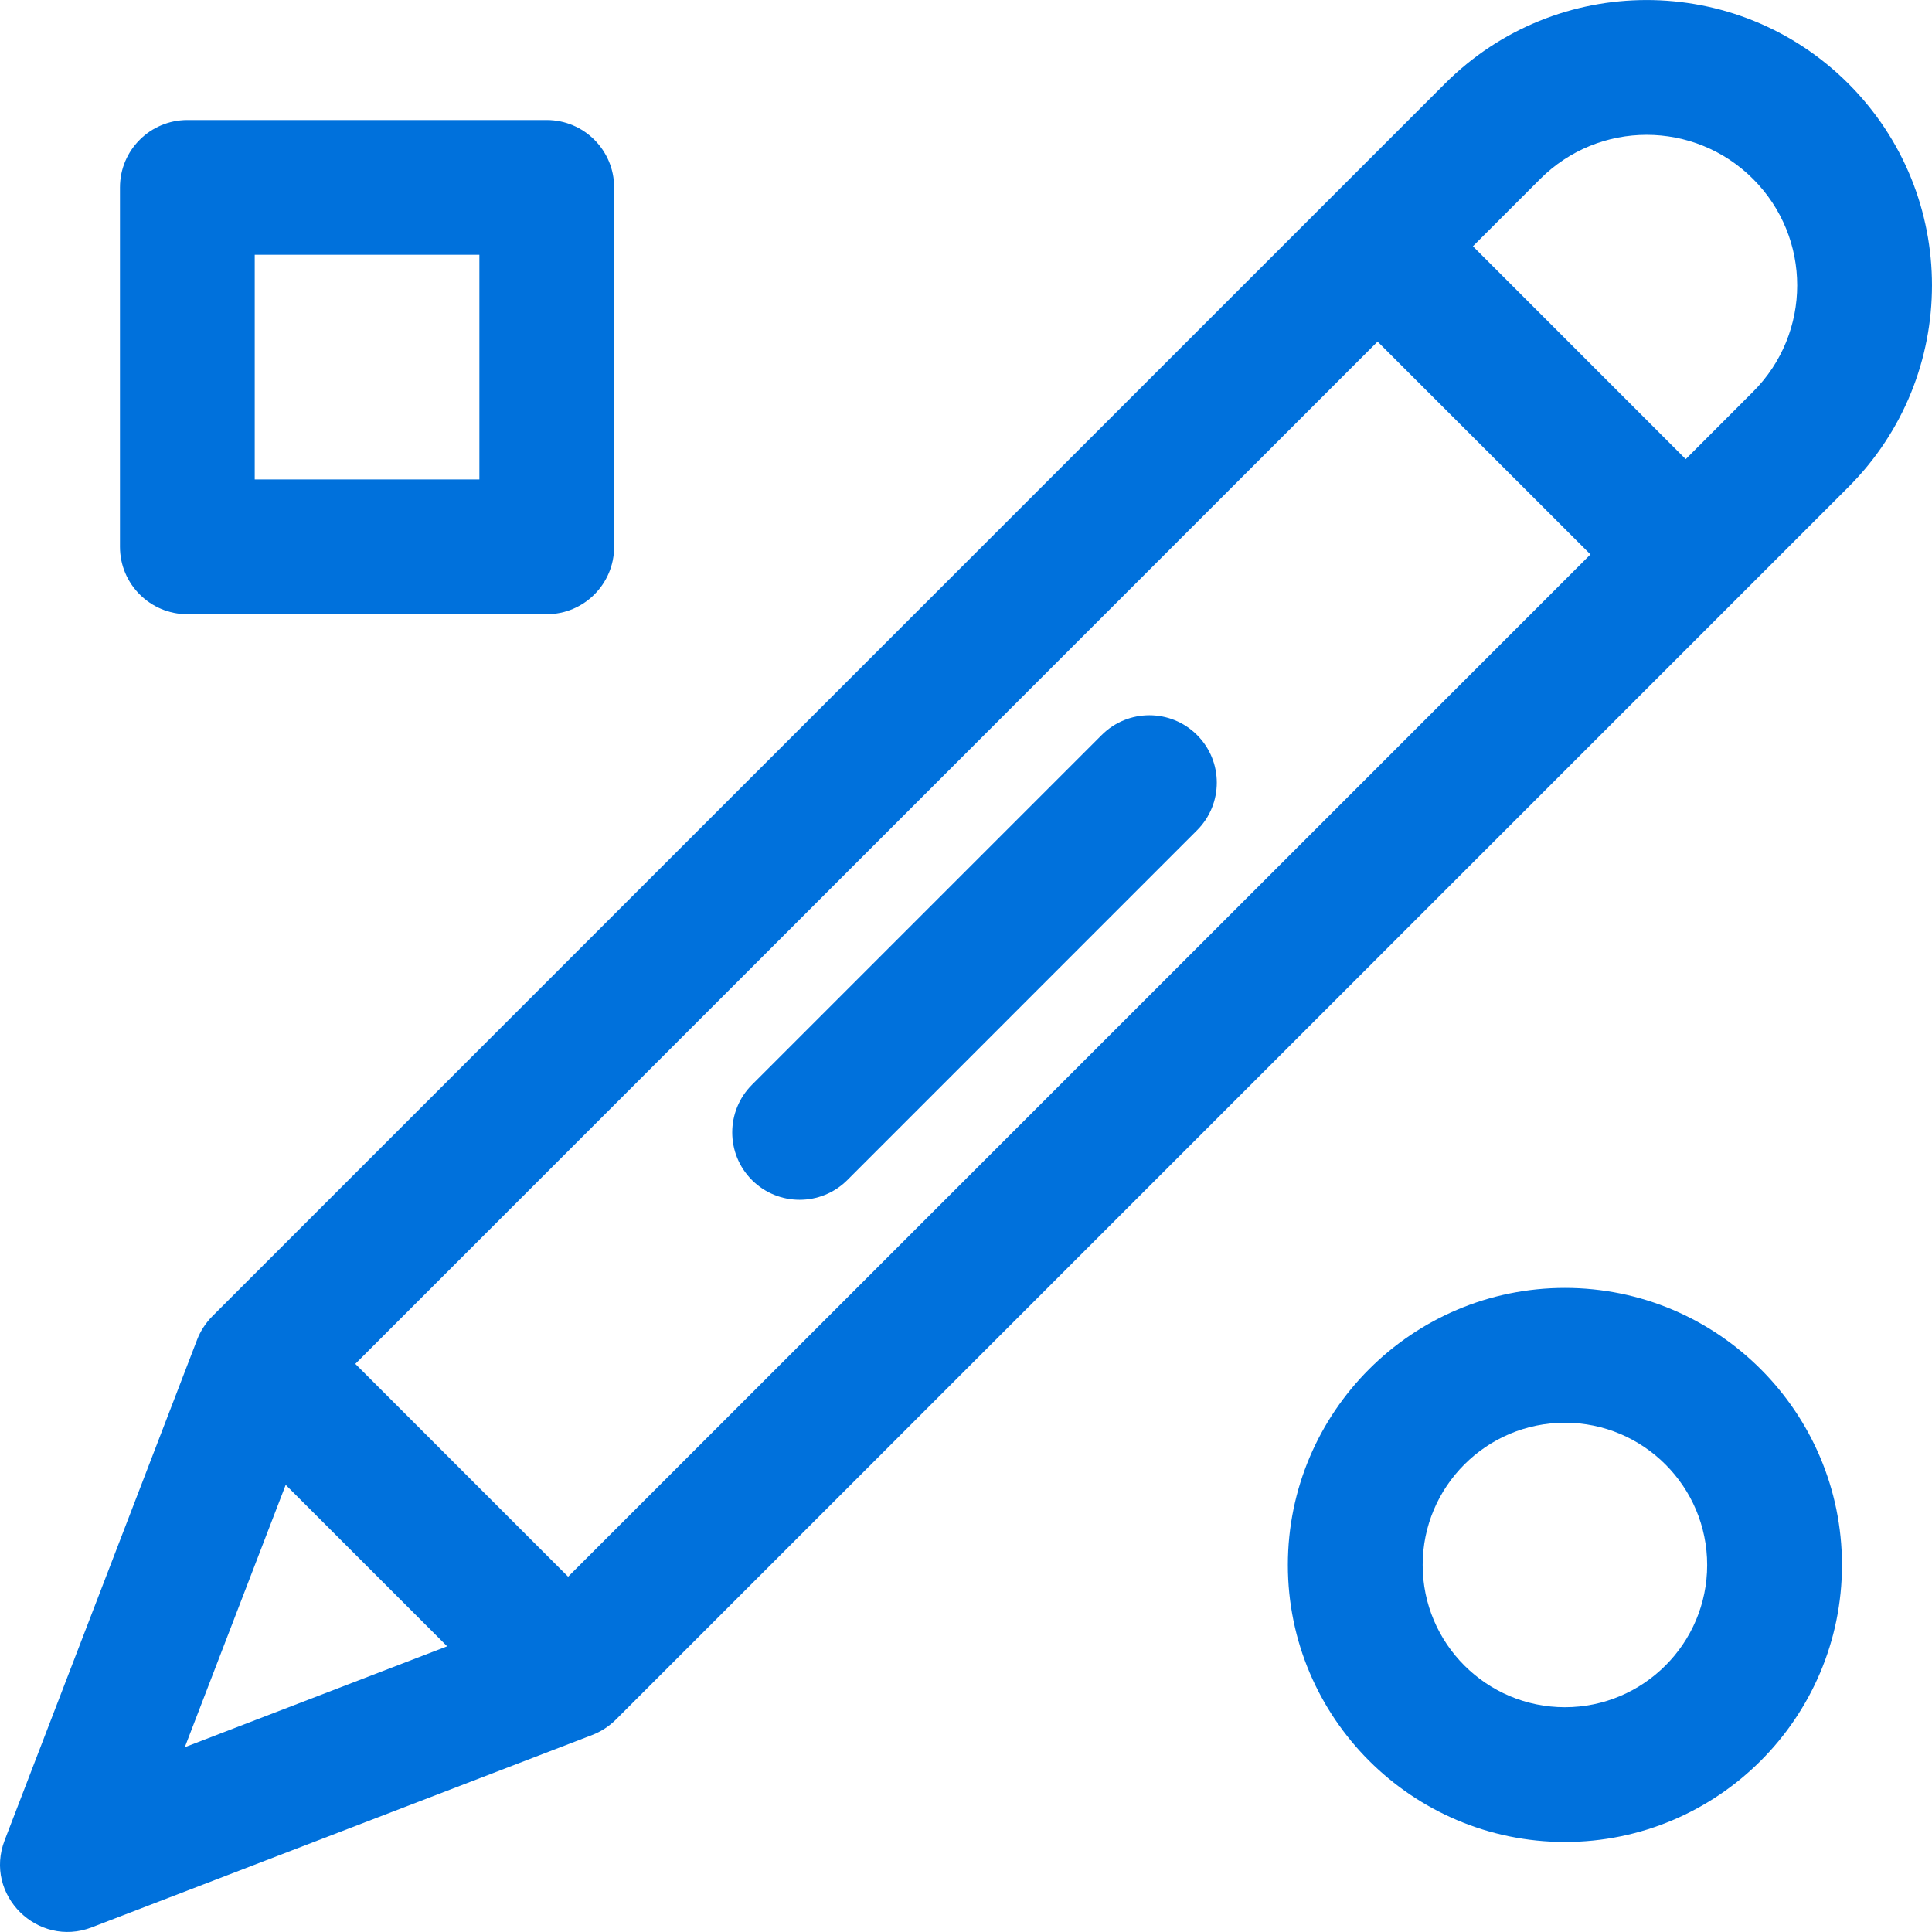
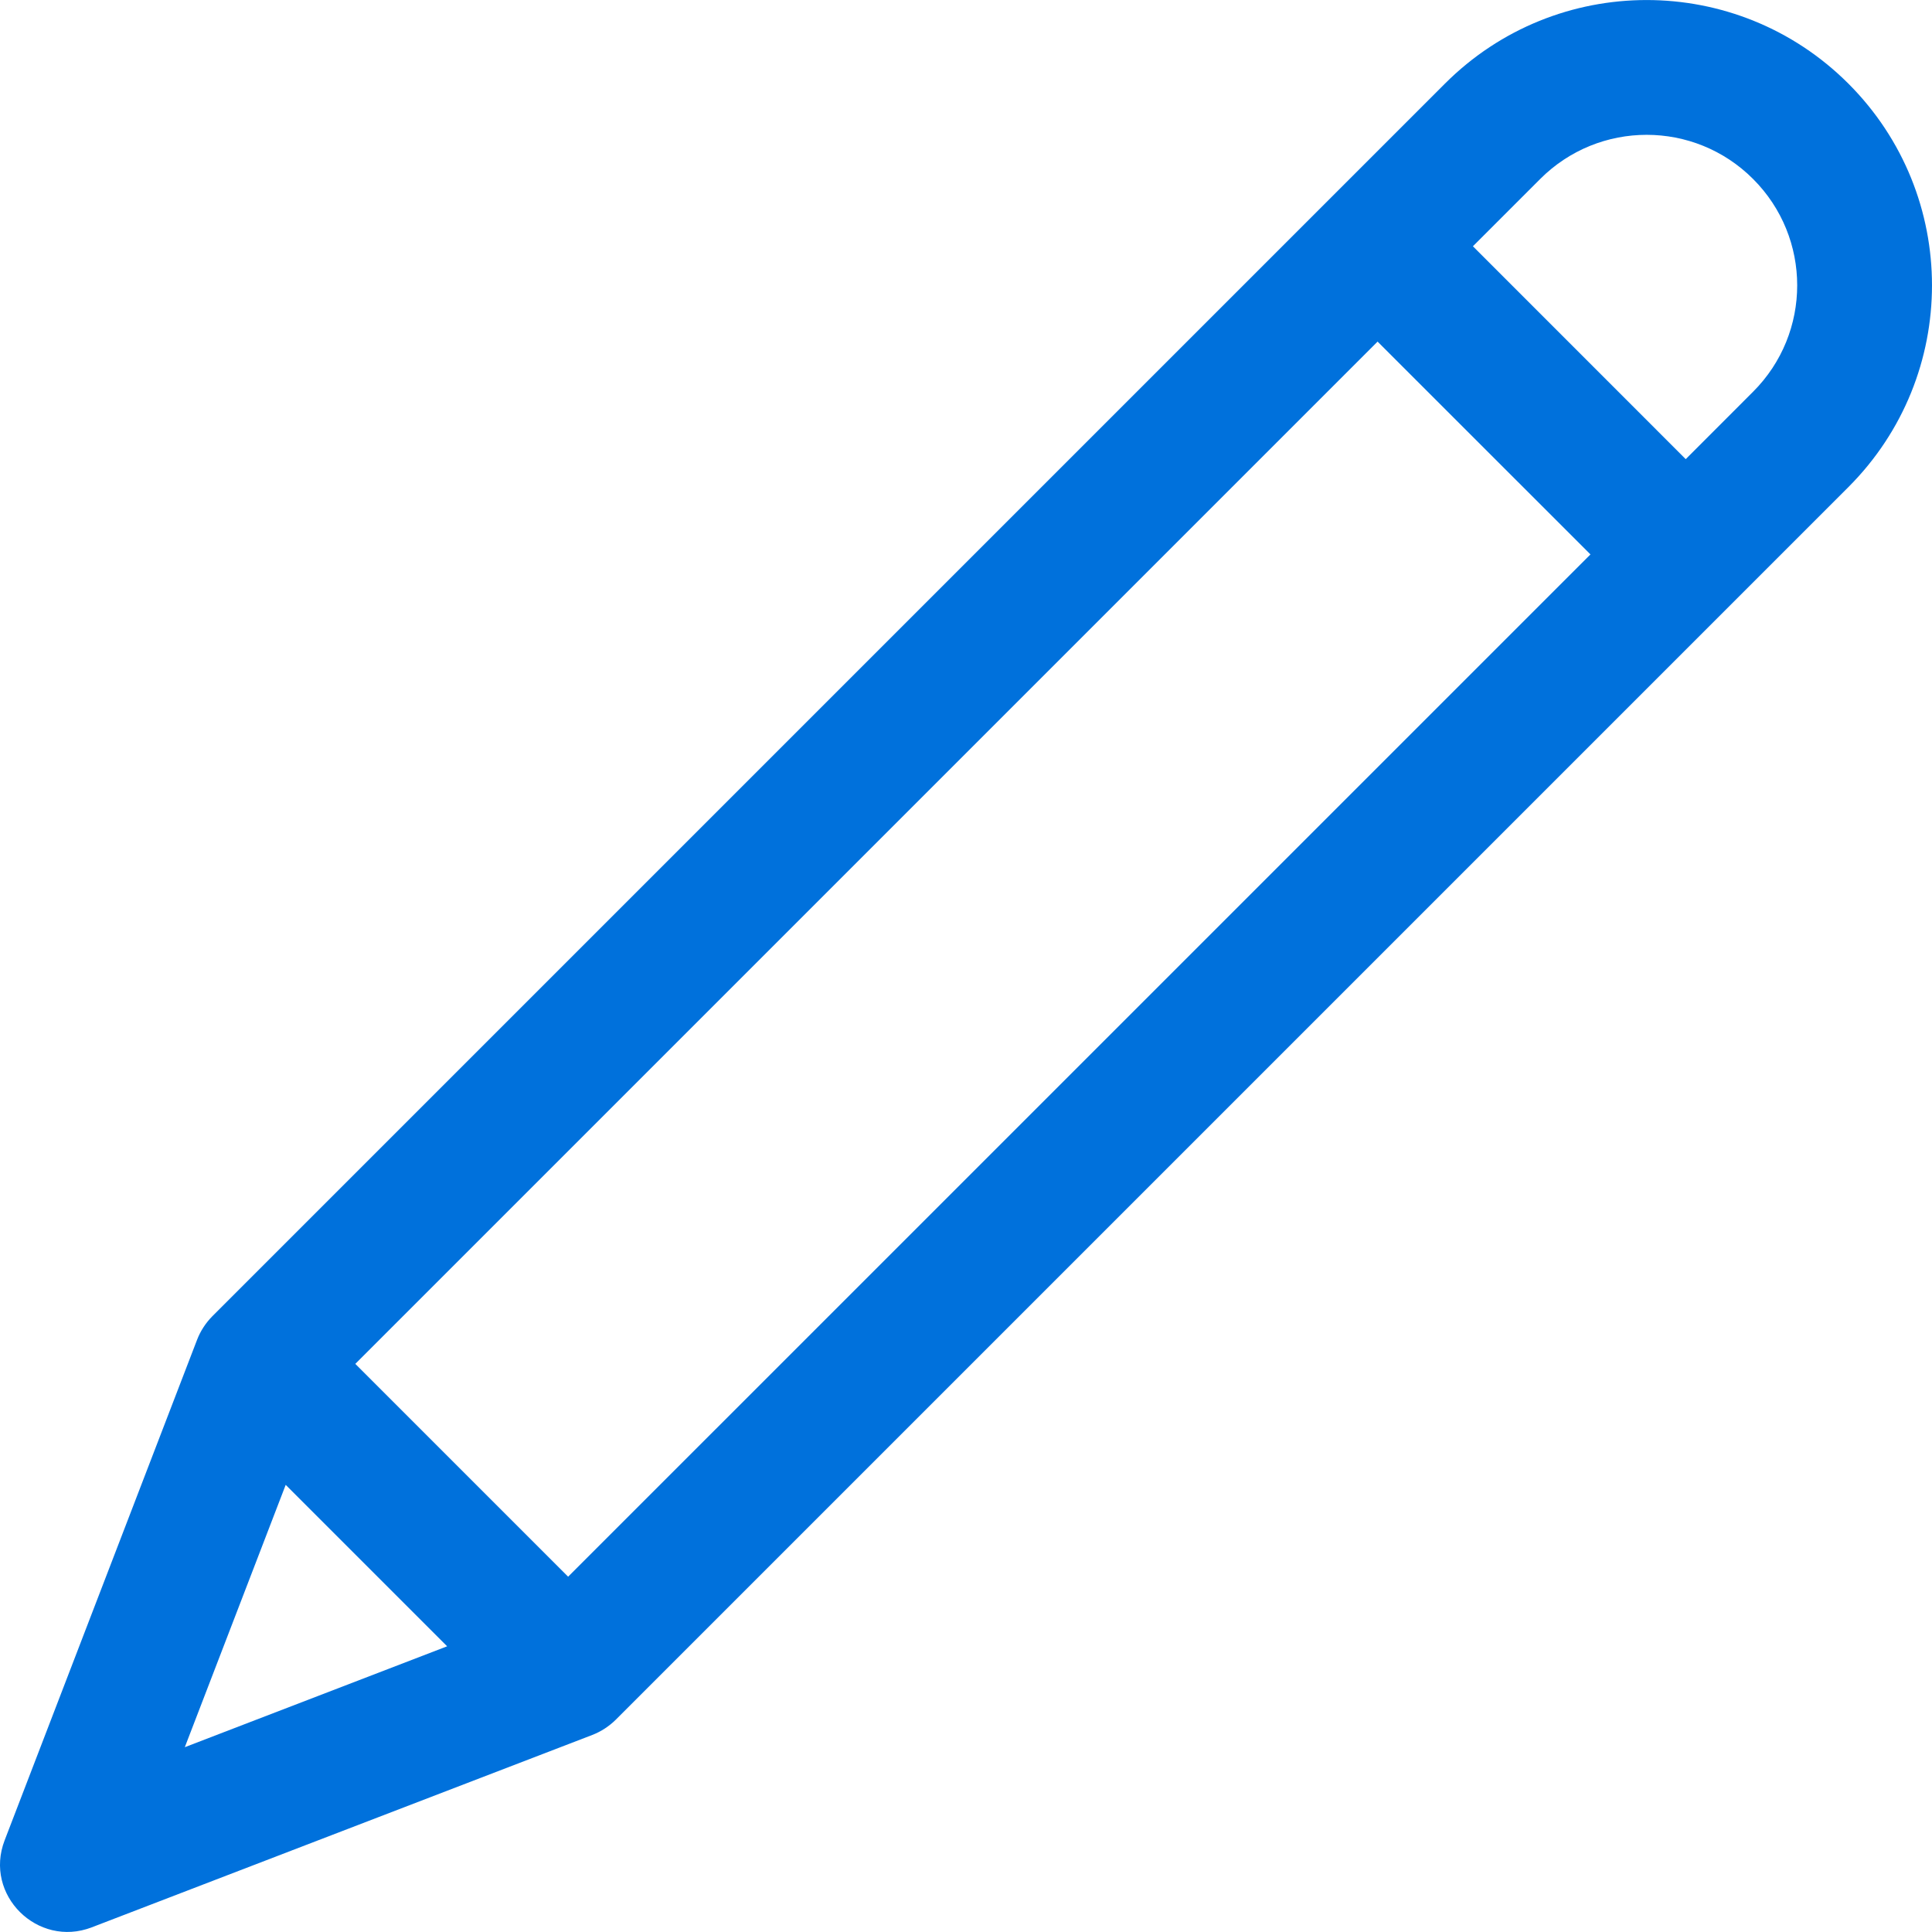
<svg xmlns="http://www.w3.org/2000/svg" width="32" height="32" viewBox="0 0 32 32" fill="none">
  <g clip-path="url(#clip0_58_4759)">
    <path d="M30.615 1.385C28.768 -0.461 25.779 -0.461 23.933 1.385L22.028 3.29L3.517 21.801C3.407 21.912 3.319 22.048 3.265 22.189L0.077 30.481C-0.272 31.388 0.625 32.267 1.519 31.923L9.811 28.736C9.958 28.679 10.092 28.59 10.2 28.483L30.615 8.068C32.461 6.221 32.462 3.232 30.615 1.385ZM3.061 28.939L4.732 24.594L7.406 27.268L3.061 28.939ZM9.41 26.115L5.885 22.59L22.817 5.658L26.343 9.183L9.41 26.115ZM29.036 6.489L27.921 7.605L24.396 4.079L25.511 2.964C26.485 1.99 28.062 1.989 29.036 2.964C30.011 3.938 30.011 5.515 29.036 6.489Z" fill="#0071DC" />
-     <path d="M25.92 21.332C23.39 21.332 21.331 23.391 21.331 25.921C21.331 28.451 23.39 30.509 25.92 30.509C28.45 30.509 30.509 28.451 30.509 25.921C30.509 23.391 28.45 21.332 25.92 21.332ZM25.92 28.277C24.621 28.277 23.564 27.22 23.564 25.921C23.564 24.622 24.621 23.565 25.92 23.565C27.219 23.565 28.276 24.622 28.276 25.921C28.276 27.22 27.219 28.277 25.92 28.277Z" fill="#0071DC" />
-     <path d="M9.056 1.988H3.103C2.487 1.988 1.987 2.488 1.987 3.104V9.057C1.987 9.673 2.487 10.173 3.103 10.173H9.056C9.672 10.173 10.172 9.673 10.172 9.057V3.104C10.172 2.488 9.672 1.988 9.056 1.988ZM7.94 7.941H4.219V4.22H7.94V7.941Z" fill="#0071DC" />
-     <path d="M19.827 12.174C19.391 11.738 18.684 11.738 18.248 12.174L12.455 17.967C12.019 18.403 12.019 19.11 12.455 19.546C12.891 19.981 13.598 19.981 14.034 19.546L19.827 13.752C20.263 13.316 20.263 12.61 19.827 12.174Z" fill="#0071DC" />
  </g>
  <defs>
    <clipPath id="clip0_58_4759">
      <rect width="32" height="32" fill="white" />
    </clipPath>
  </defs>
</svg>